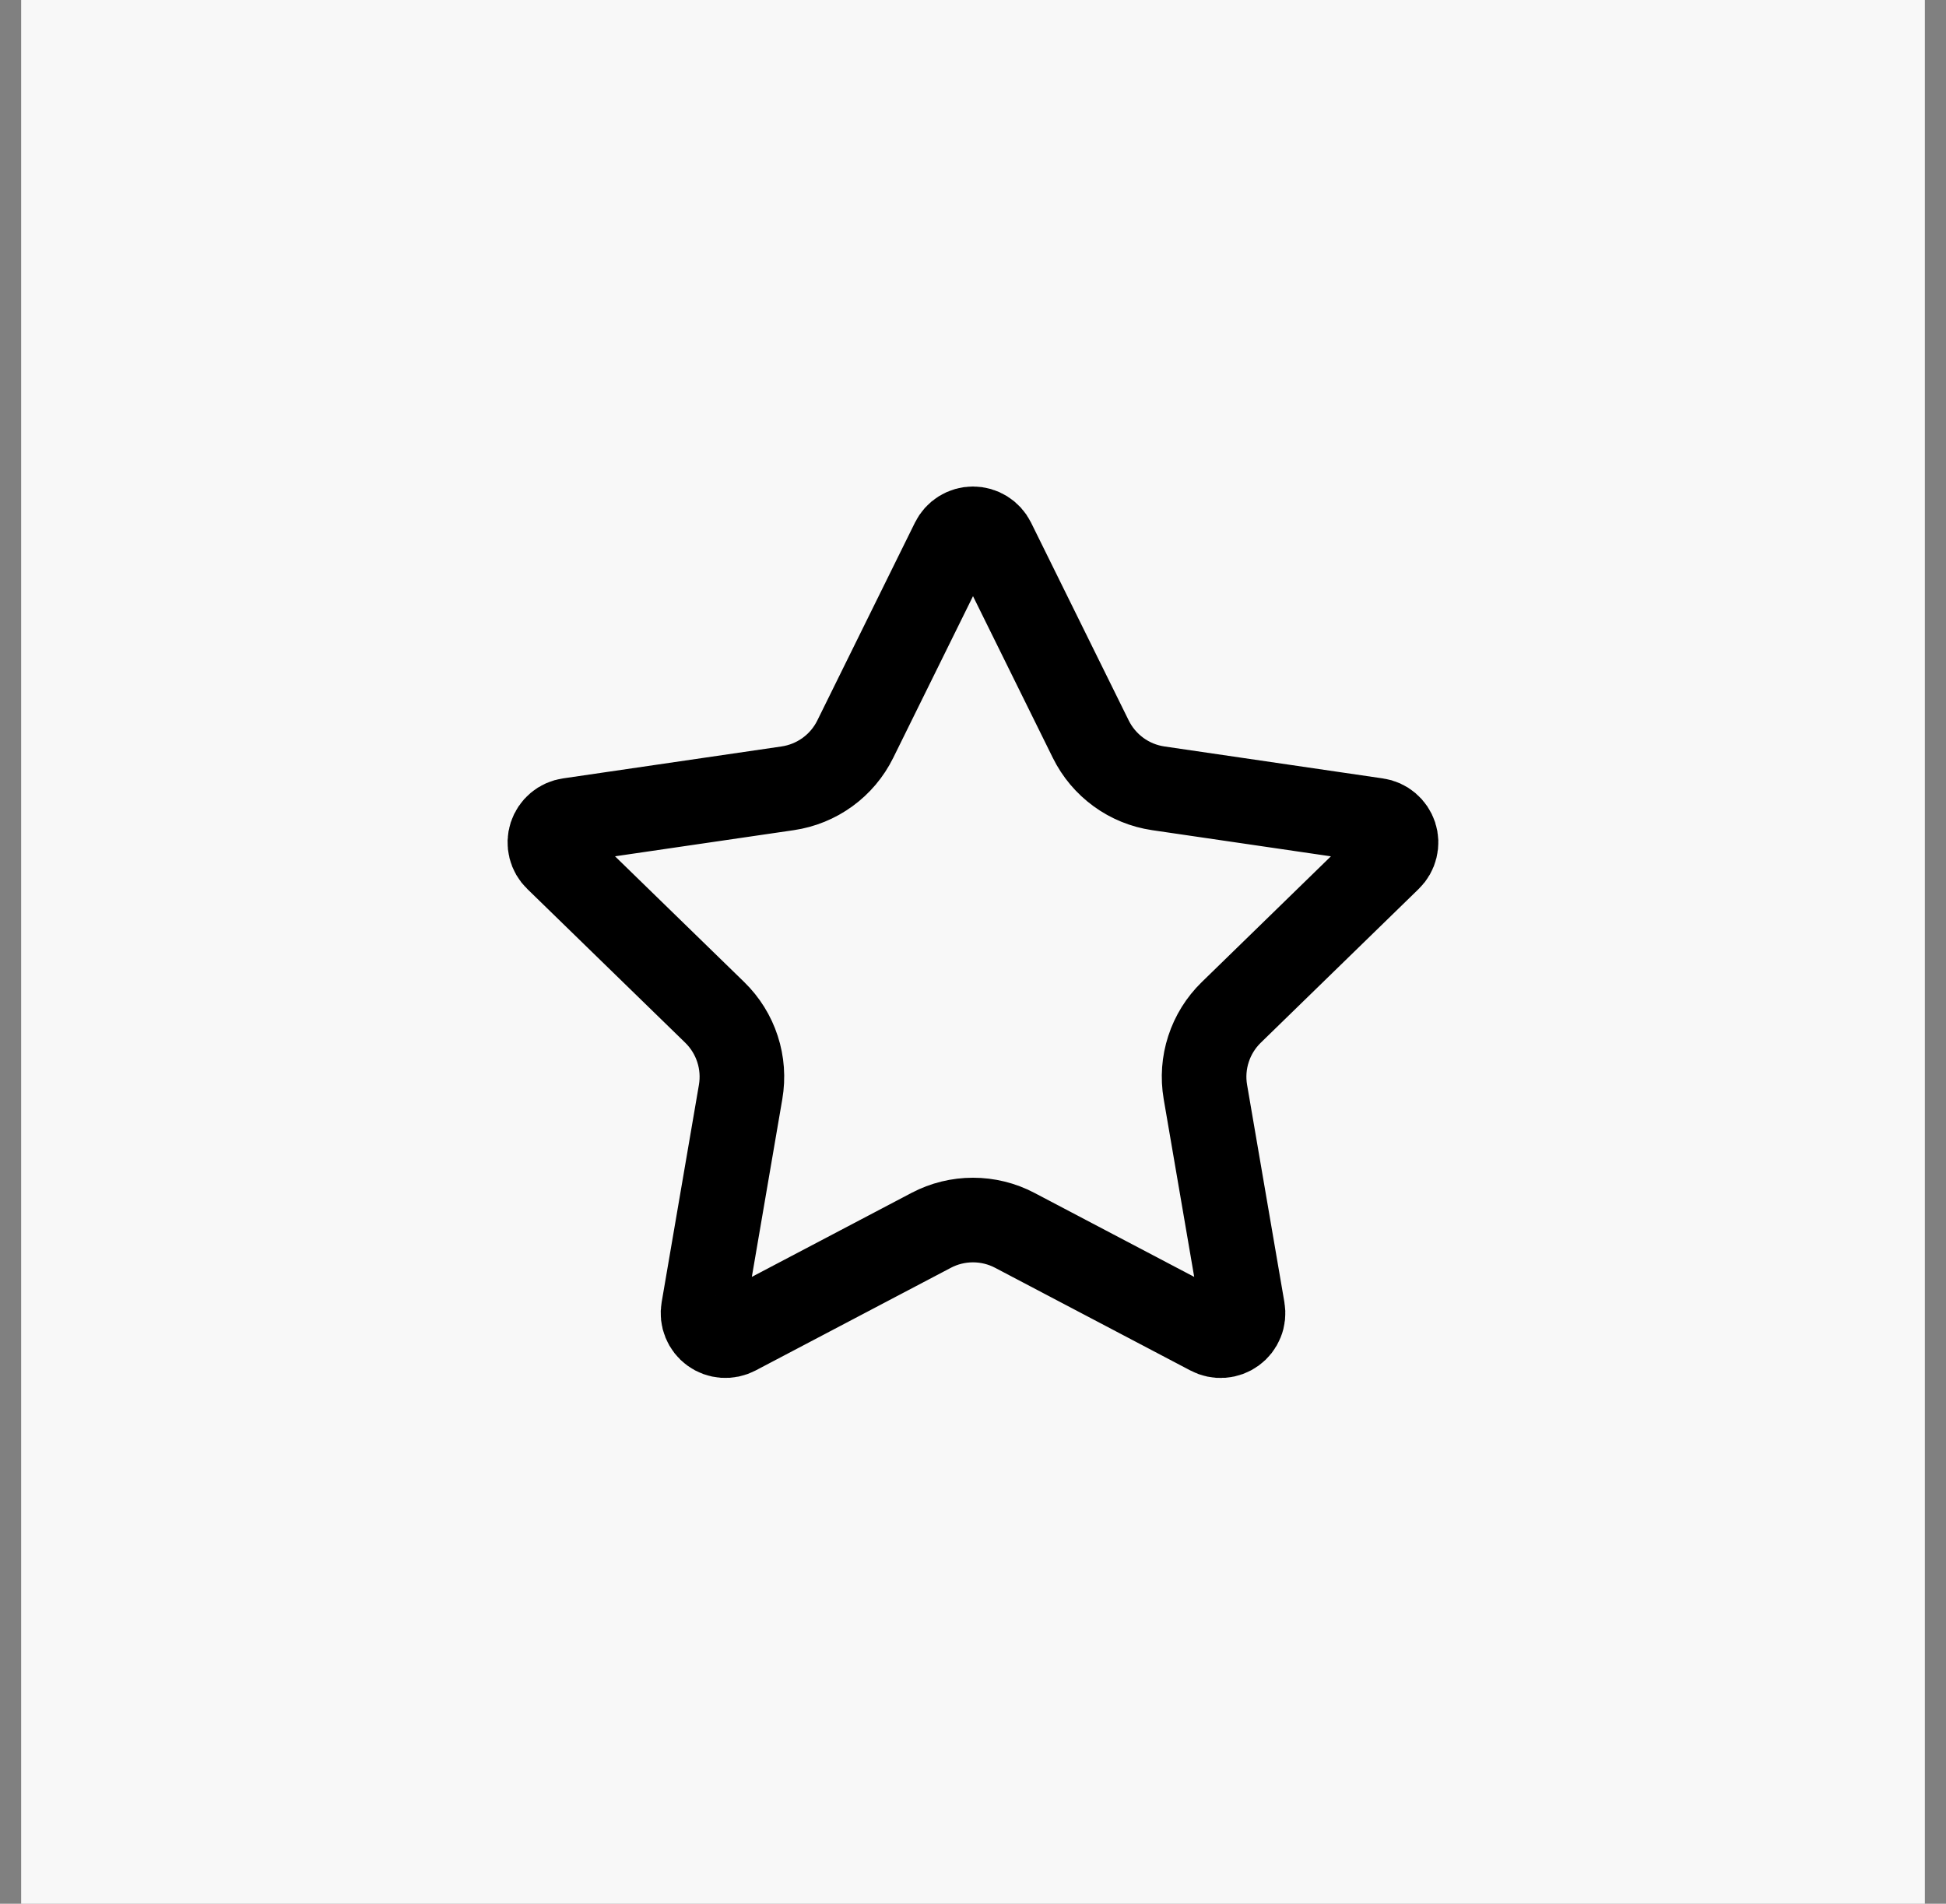
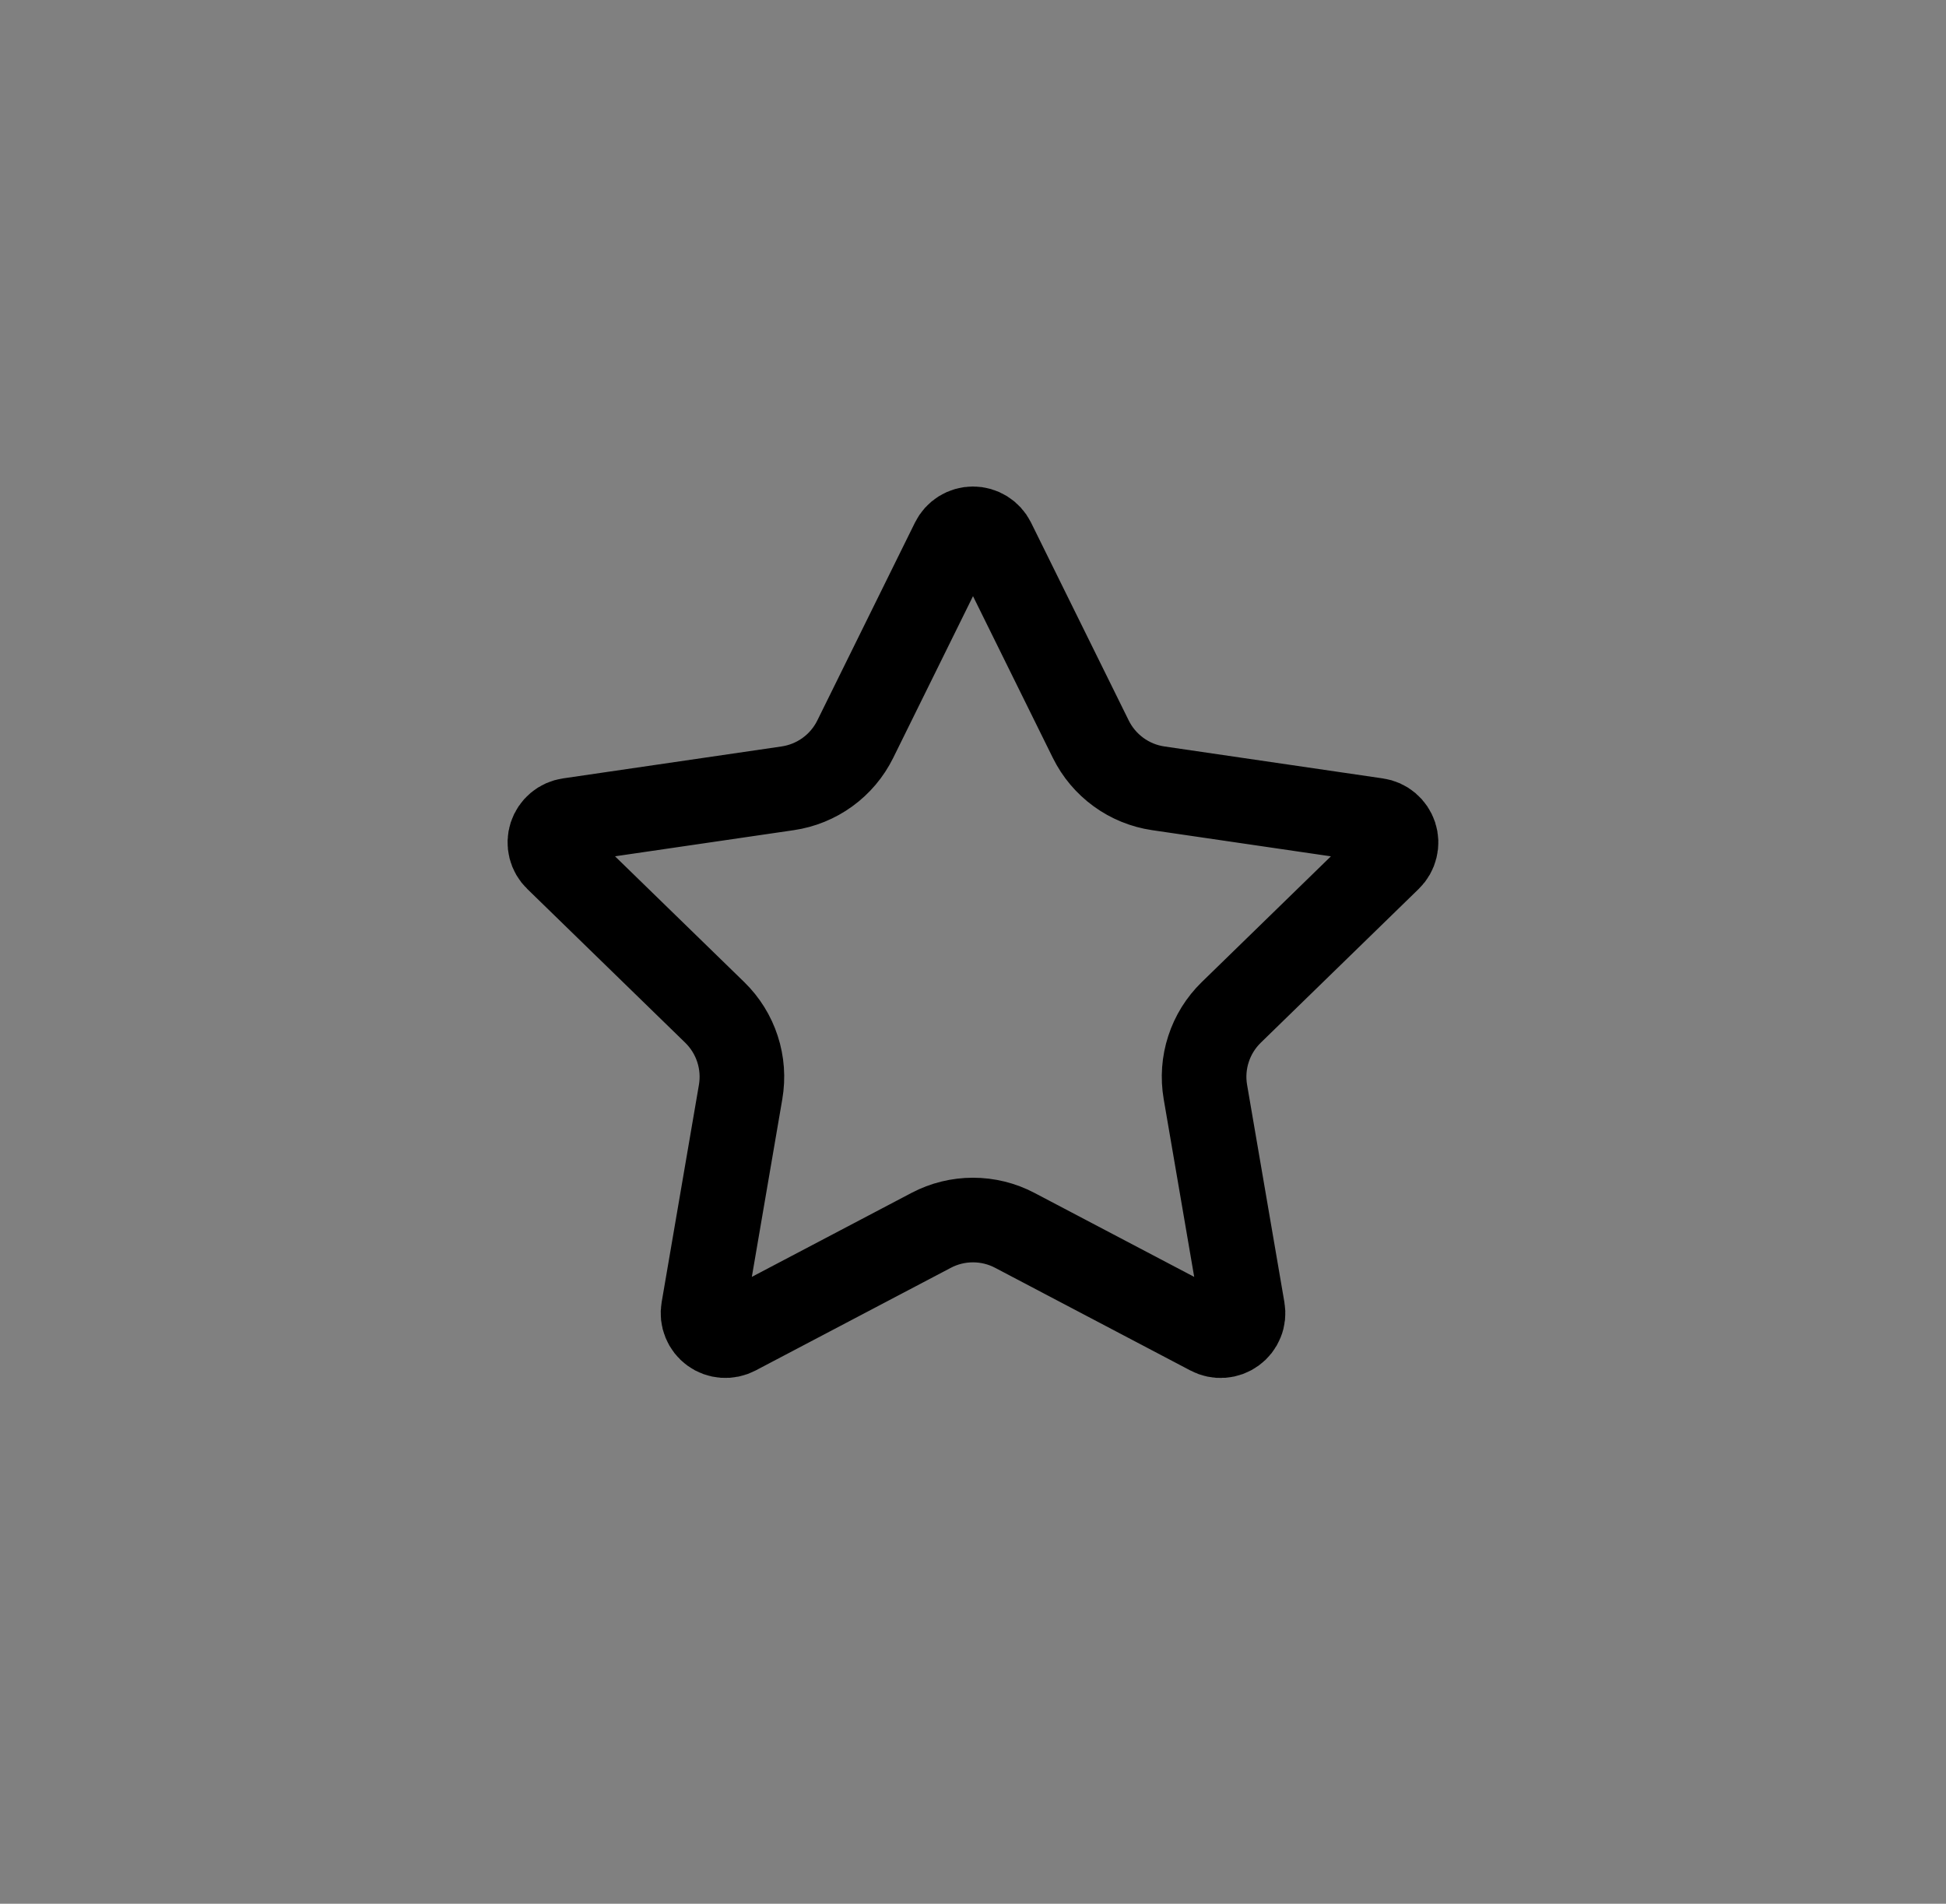
<svg xmlns="http://www.w3.org/2000/svg" width="46" height="45" viewBox="0 0 46 45" fill="none">
  <rect x="0" y="0" width="46" height="45" fill="#808080" stroke="none" />
-   <rect width="45" height="45" transform="translate(0.5)" fill="#F8F8F8" />
  <path d="M22.525 12.795C22.569 12.707 22.636 12.632 22.72 12.58C22.804 12.528 22.901 12.5 23 12.5C23.099 12.5 23.195 12.528 23.279 12.58C23.363 12.632 23.431 12.707 23.475 12.795L25.785 17.474C25.937 17.782 26.162 18.048 26.439 18.25C26.717 18.453 27.04 18.584 27.38 18.634L32.546 19.39C32.644 19.404 32.736 19.445 32.811 19.509C32.887 19.573 32.943 19.657 32.974 19.751C33.005 19.845 33.008 19.945 32.984 20.041C32.961 20.137 32.911 20.225 32.84 20.294L29.104 23.932C28.858 24.172 28.673 24.468 28.567 24.796C28.46 25.123 28.435 25.471 28.493 25.81L29.375 30.95C29.392 31.048 29.382 31.149 29.344 31.241C29.307 31.333 29.245 31.413 29.164 31.471C29.084 31.529 28.989 31.564 28.89 31.571C28.791 31.578 28.692 31.557 28.604 31.51L23.986 29.082C23.682 28.922 23.343 28.839 22.999 28.839C22.656 28.839 22.317 28.922 22.013 29.082L17.396 31.51C17.308 31.556 17.209 31.577 17.11 31.57C17.011 31.563 16.916 31.529 16.836 31.47C16.756 31.412 16.694 31.332 16.657 31.24C16.619 31.148 16.609 31.048 16.626 30.95L17.507 25.811C17.565 25.472 17.54 25.123 17.433 24.796C17.327 24.469 17.142 24.172 16.896 23.932L13.16 20.295C13.088 20.226 13.038 20.138 13.014 20.042C12.99 19.946 12.993 19.845 13.024 19.75C13.055 19.656 13.111 19.572 13.187 19.508C13.263 19.444 13.356 19.403 13.454 19.389L18.619 18.634C18.959 18.584 19.282 18.453 19.56 18.251C19.839 18.049 20.064 17.782 20.216 17.474L22.525 12.795Z" stroke="black" stroke-width="2" stroke-linecap="round" stroke-linejoin="round" />
</svg>